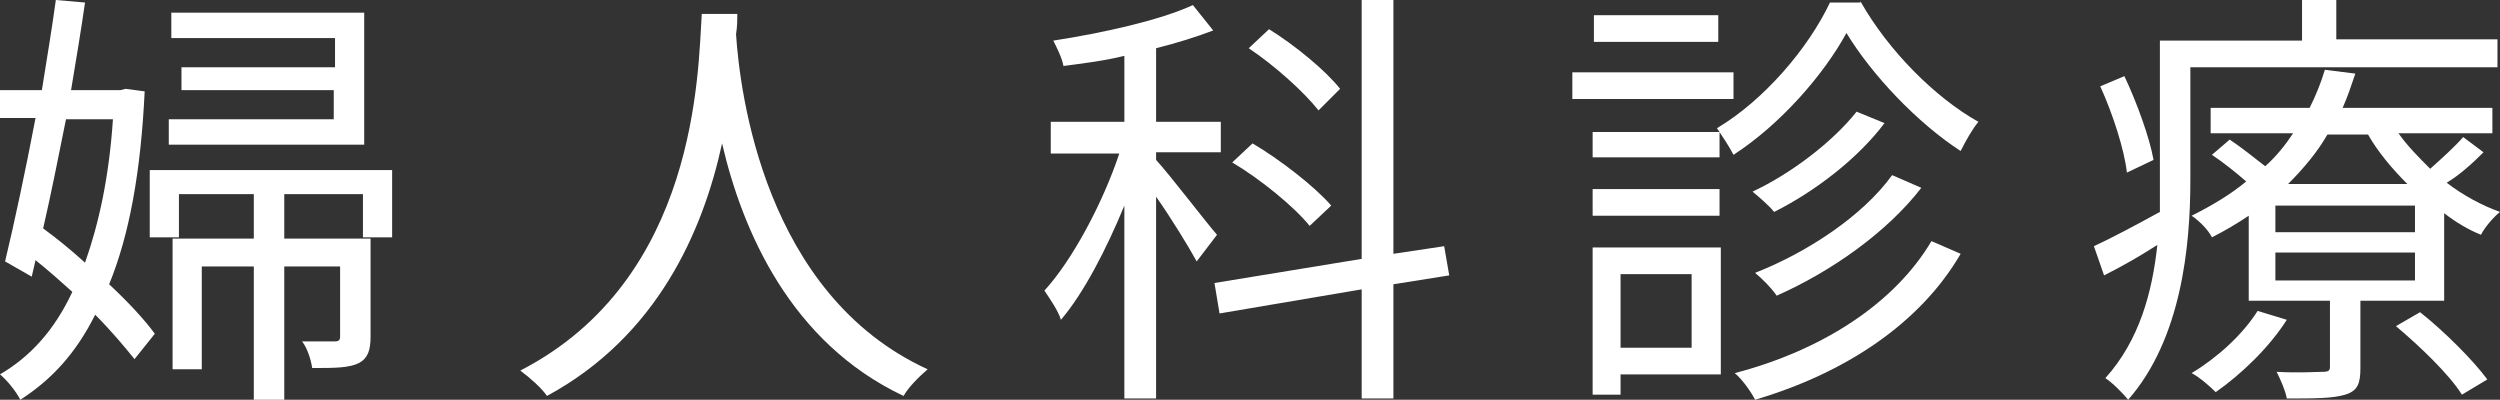
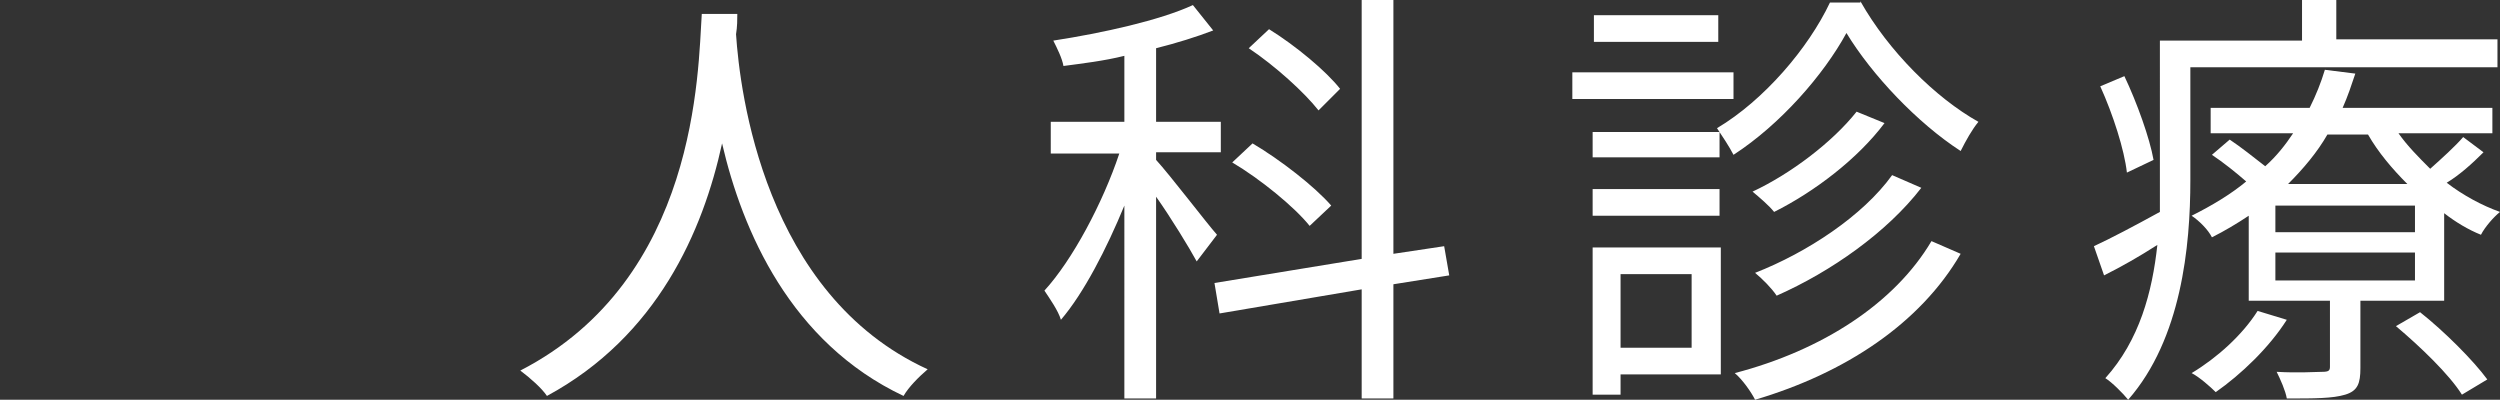
<svg xmlns="http://www.w3.org/2000/svg" version="1.1" id="レイヤー_1" x="0px" y="0px" viewBox="0 0 197 31.5" style="enable-background:new 0 0 197 31.5;" xml:space="preserve">
  <rect x="0" y="0" width="197" height="31.5" fill="#333333" stroke="none" />
  <style type="text/css">
	.st0{fill:#FFFFFF;}
</style>
  <g>
    <g>
-       <path class="st0" d="M11.4,7.2c-0.3,6.3-1.2,11.3-2.8,15.2c1.5,1.4,2.8,2.8,3.6,3.9l-1.6,2c-0.8-1-1.9-2.3-3.1-3.5    c-1.5,3-3.4,5.1-5.9,6.7c-0.3-0.6-1-1.5-1.6-2C2.4,28.1,4.3,26,5.7,23c-1-0.9-1.9-1.7-2.9-2.5l-0.3,1.3l-2.1-1.2    c0.7-2.9,1.6-7.1,2.4-11.3H0V7.1h3.3C3.7,4.6,4.1,2.2,4.4,0l2.3,0.2C6.4,2.3,6,4.7,5.6,7.1h3.9L9.9,7L11.4,7.2z M5.2,9.4    c-0.6,3-1.2,6-1.8,8.6c1.1,0.8,2.2,1.7,3.3,2.7c1.1-3.1,1.9-6.8,2.2-11.3H5.2z M28.6,18.6v-3.3h-6.2v3.5h6.8v7.7    c0,1.1-0.2,1.7-0.9,2.1c-0.8,0.4-1.9,0.4-3.7,0.4c-0.1-0.7-0.4-1.6-0.8-2.1h2.6c0.3,0,0.4-0.1,0.4-0.4V21h-4.4v10.5H20V21h-4.1    v8.1h-2.3V18.8H20v-3.5h-5.9v3.4h-2.3v-5.3h19.1v5.3H28.6z M28.7,11.4H13.3v-2h13V7.1H14.3V5.3h12.1V3H13.5v-2h15.2V11.4z" />
      <path class="st0" d="M58.1,1.1c0,0.4,0,1-0.1,1.6c0.3,4.5,2.2,20.5,15.1,26.4c-0.7,0.6-1.5,1.4-1.9,2.1    c-8.9-4.2-12.7-13-14.3-19.9c-1.5,6.9-5.1,15.2-13.8,19.9c-0.4-0.6-1.3-1.4-2.1-2C55,22,55,5.6,55.3,1.1H58.1z" />
      <path class="st0" d="M94.3,20.6c-0.6-1.1-2-3.4-3.2-5.1v15.9h-2.5V16.2c-1.4,3.4-3.2,6.9-5,9c-0.2-0.7-0.9-1.7-1.3-2.3    c2.2-2.4,4.6-6.9,5.9-10.8h-5.4V9.6h5.8V4.4C87,4.8,85.3,5,83.8,5.2c-0.1-0.6-0.5-1.4-0.8-2c3.9-0.6,8.4-1.6,11-2.8l1.6,2    c-1.3,0.5-2.9,1-4.5,1.4v5.8h5.1v2.4h-5.1v0.6c1.1,1.2,4,5,4.8,5.9L94.3,20.6z M109.8,22.4v9h-2.5v-8.6l-11.2,1.9l-0.4-2.4    l11.6-1.9V0h2.5v20l4-0.6l0.4,2.3L109.8,22.4z M103.2,17.8c-1.2-1.5-3.9-3.7-6.1-5l1.6-1.5c2.2,1.3,4.9,3.4,6.2,4.9L103.2,17.8z     M103.9,8.7c-1.1-1.4-3.4-3.5-5.5-4.9l1.6-1.5c2.1,1.3,4.5,3.3,5.6,4.7L103.9,8.7z" />
      <path class="st0" d="M136.6,7.8h-12.7V5.7h12.7V7.8z M135.5,29.5h-7.8v1.6h-2.2V19.5h10.1V29.5z M135.5,12.4h-10v-2h10V12.4z     M125.5,14.9h10V17h-10V14.9z M135.4,3.3h-9.8V1.2h9.8V3.3z M127.7,21.6v5.8h5.6v-5.8H127.7z M146.6,0.1c2.2,3.9,5.9,7.6,9.3,9.5    c-0.5,0.6-1,1.5-1.4,2.3c-3.4-2.2-7-6-9-9.3c-1.8,3.3-5.2,7.2-8.9,9.6c-0.3-0.6-0.9-1.5-1.3-2.1c3.7-2.2,7.2-6.3,8.9-9.9H146.6z     M154.5,20c-3.2,5.5-9.1,9.4-16.2,11.5c-0.3-0.6-1-1.6-1.6-2.1c6.9-1.8,12.6-5.5,15.5-10.4L154.5,20z M148.5,9.7    c-2.1,2.8-5.5,5.4-8.7,7c-0.4-0.5-1.1-1.1-1.7-1.6c3-1.4,6.3-3.9,8.2-6.3L148.5,9.7z M151.4,14.8c-2.7,3.5-7.1,6.6-11.4,8.5    c-0.4-0.6-1.1-1.3-1.7-1.8c4.1-1.6,8.5-4.5,10.8-7.7L151.4,14.8z" />
      <path class="st0" d="M172.6,5.4v8.8c0,5.2-0.7,12.5-4.9,17.3c-0.4-0.5-1.3-1.4-1.8-1.7c2.7-3,3.7-6.8,4.1-10.5    c-1.4,0.9-2.8,1.7-4.2,2.4l-0.8-2.3c1.3-0.6,3.2-1.6,5.2-2.7c0-0.9,0-1.8,0-2.6V3.2h11.2V0h2.7v3.1h12.7v2.2H172.6z M167.6,13.6    c-0.2-1.8-1.1-4.6-2.1-6.8l1.9-0.8c1,2.1,2,4.9,2.3,6.6L167.6,13.6z M195.7,12c-0.9,0.9-1.9,1.8-2.9,2.4c1.3,1,2.8,1.8,4.2,2.3    c-0.5,0.4-1.2,1.2-1.5,1.8c-1-0.4-2-1-2.9-1.7v6.9H186V29c0,1.2-0.2,1.8-1.2,2.1c-1,0.3-2.4,0.3-4.6,0.3c-0.1-0.6-0.5-1.5-0.8-2.1    c1.7,0.1,3.1,0,3.6,0c0.5,0,0.6-0.1,0.6-0.4v-5.2h-6.4V17c-0.9,0.6-1.9,1.2-2.9,1.7c-0.3-0.6-1-1.3-1.6-1.7    c1.6-0.8,3.1-1.7,4.3-2.7c-0.8-0.7-1.8-1.5-2.7-2.1l1.4-1.2c0.9,0.6,1.9,1.4,2.8,2.1c0.9-0.8,1.6-1.7,2.2-2.6h-6.5v-2h7.8    c0.5-1,0.9-2,1.2-3l2.4,0.3c-0.3,0.9-0.6,1.8-1,2.7h11.8v2h-7.4c0.7,1,1.6,1.9,2.5,2.8c0.9-0.8,2-1.8,2.6-2.5L195.7,12z     M180.2,25.2c-1.4,2.2-3.6,4.3-5.6,5.7c-0.4-0.4-1.3-1.2-1.9-1.5c2-1.2,4-3,5.2-4.9L180.2,25.2z M190.3,16.2h-11v2.1h11V16.2z     M190.3,19.9h-11v2.2h11V19.9z M189.7,14.5c-1.2-1.2-2.3-2.5-3.1-3.9h-3.2c-0.8,1.4-1.9,2.7-3.1,3.9H189.7z M190.7,24.6    c1.9,1.5,4.2,3.8,5.3,5.3l-2,1.2c-1-1.6-3.3-3.8-5.2-5.4L190.7,24.6z" />
    </g>
  </g>
</svg>